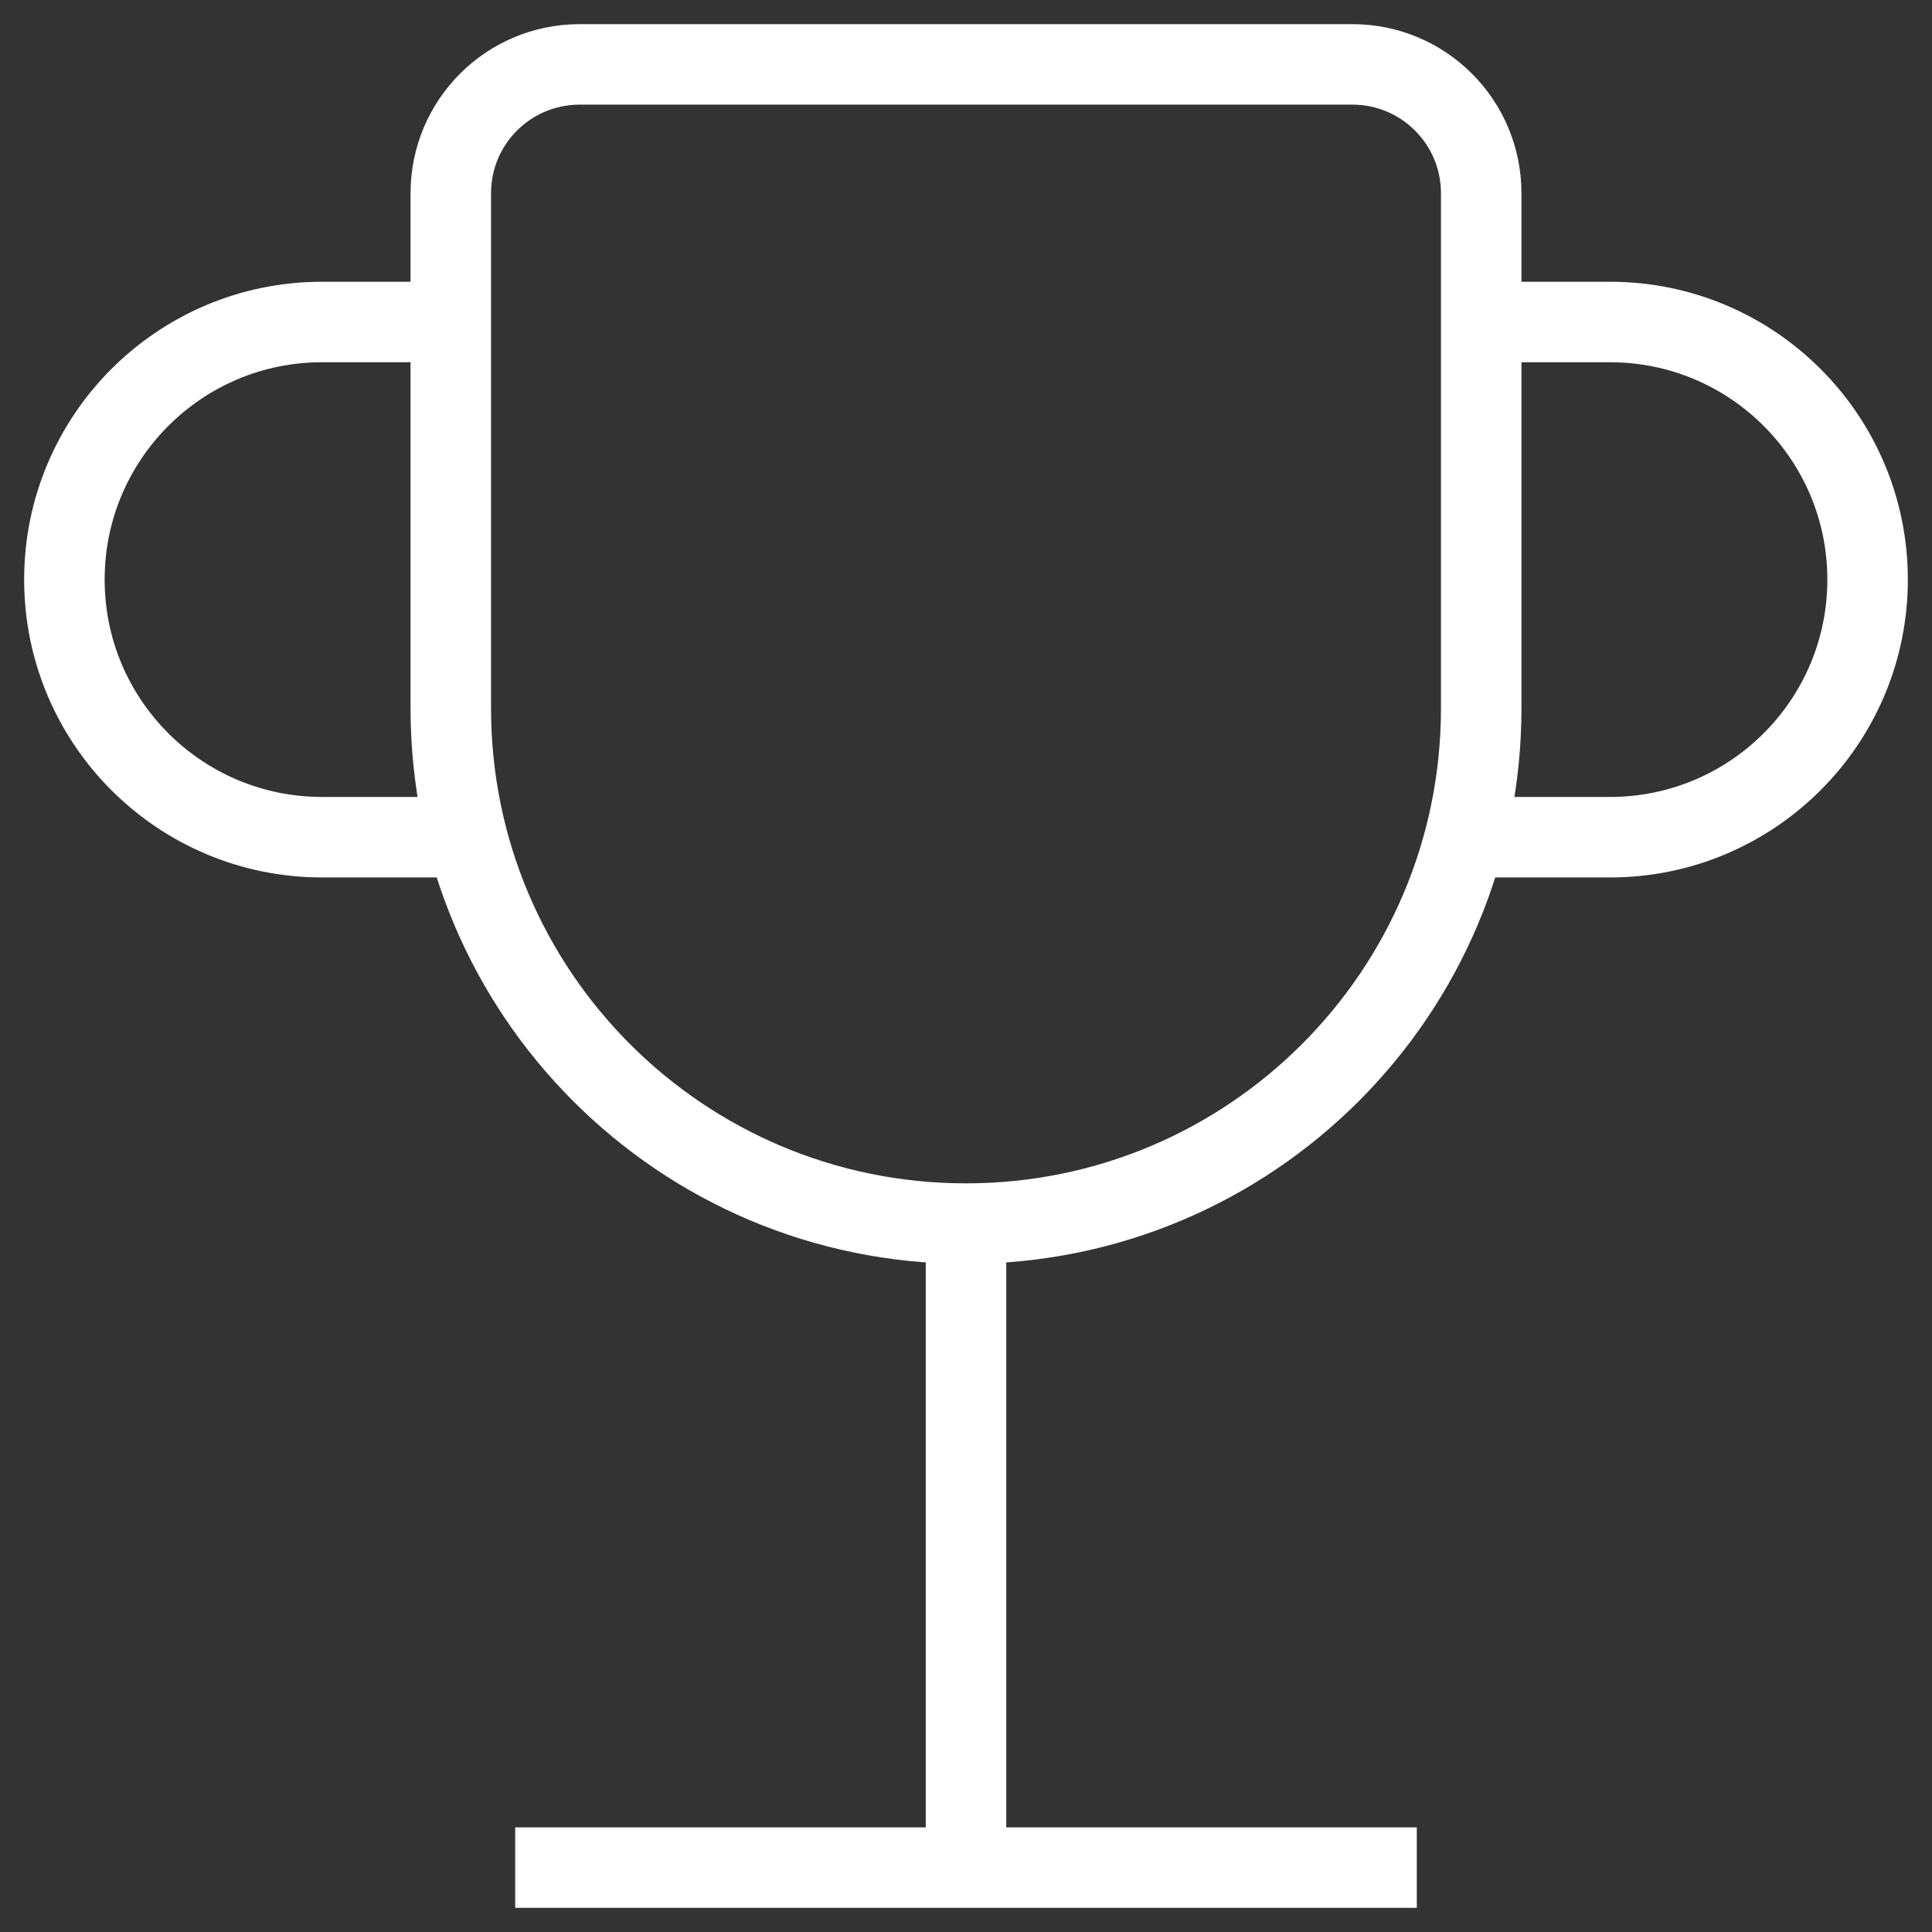
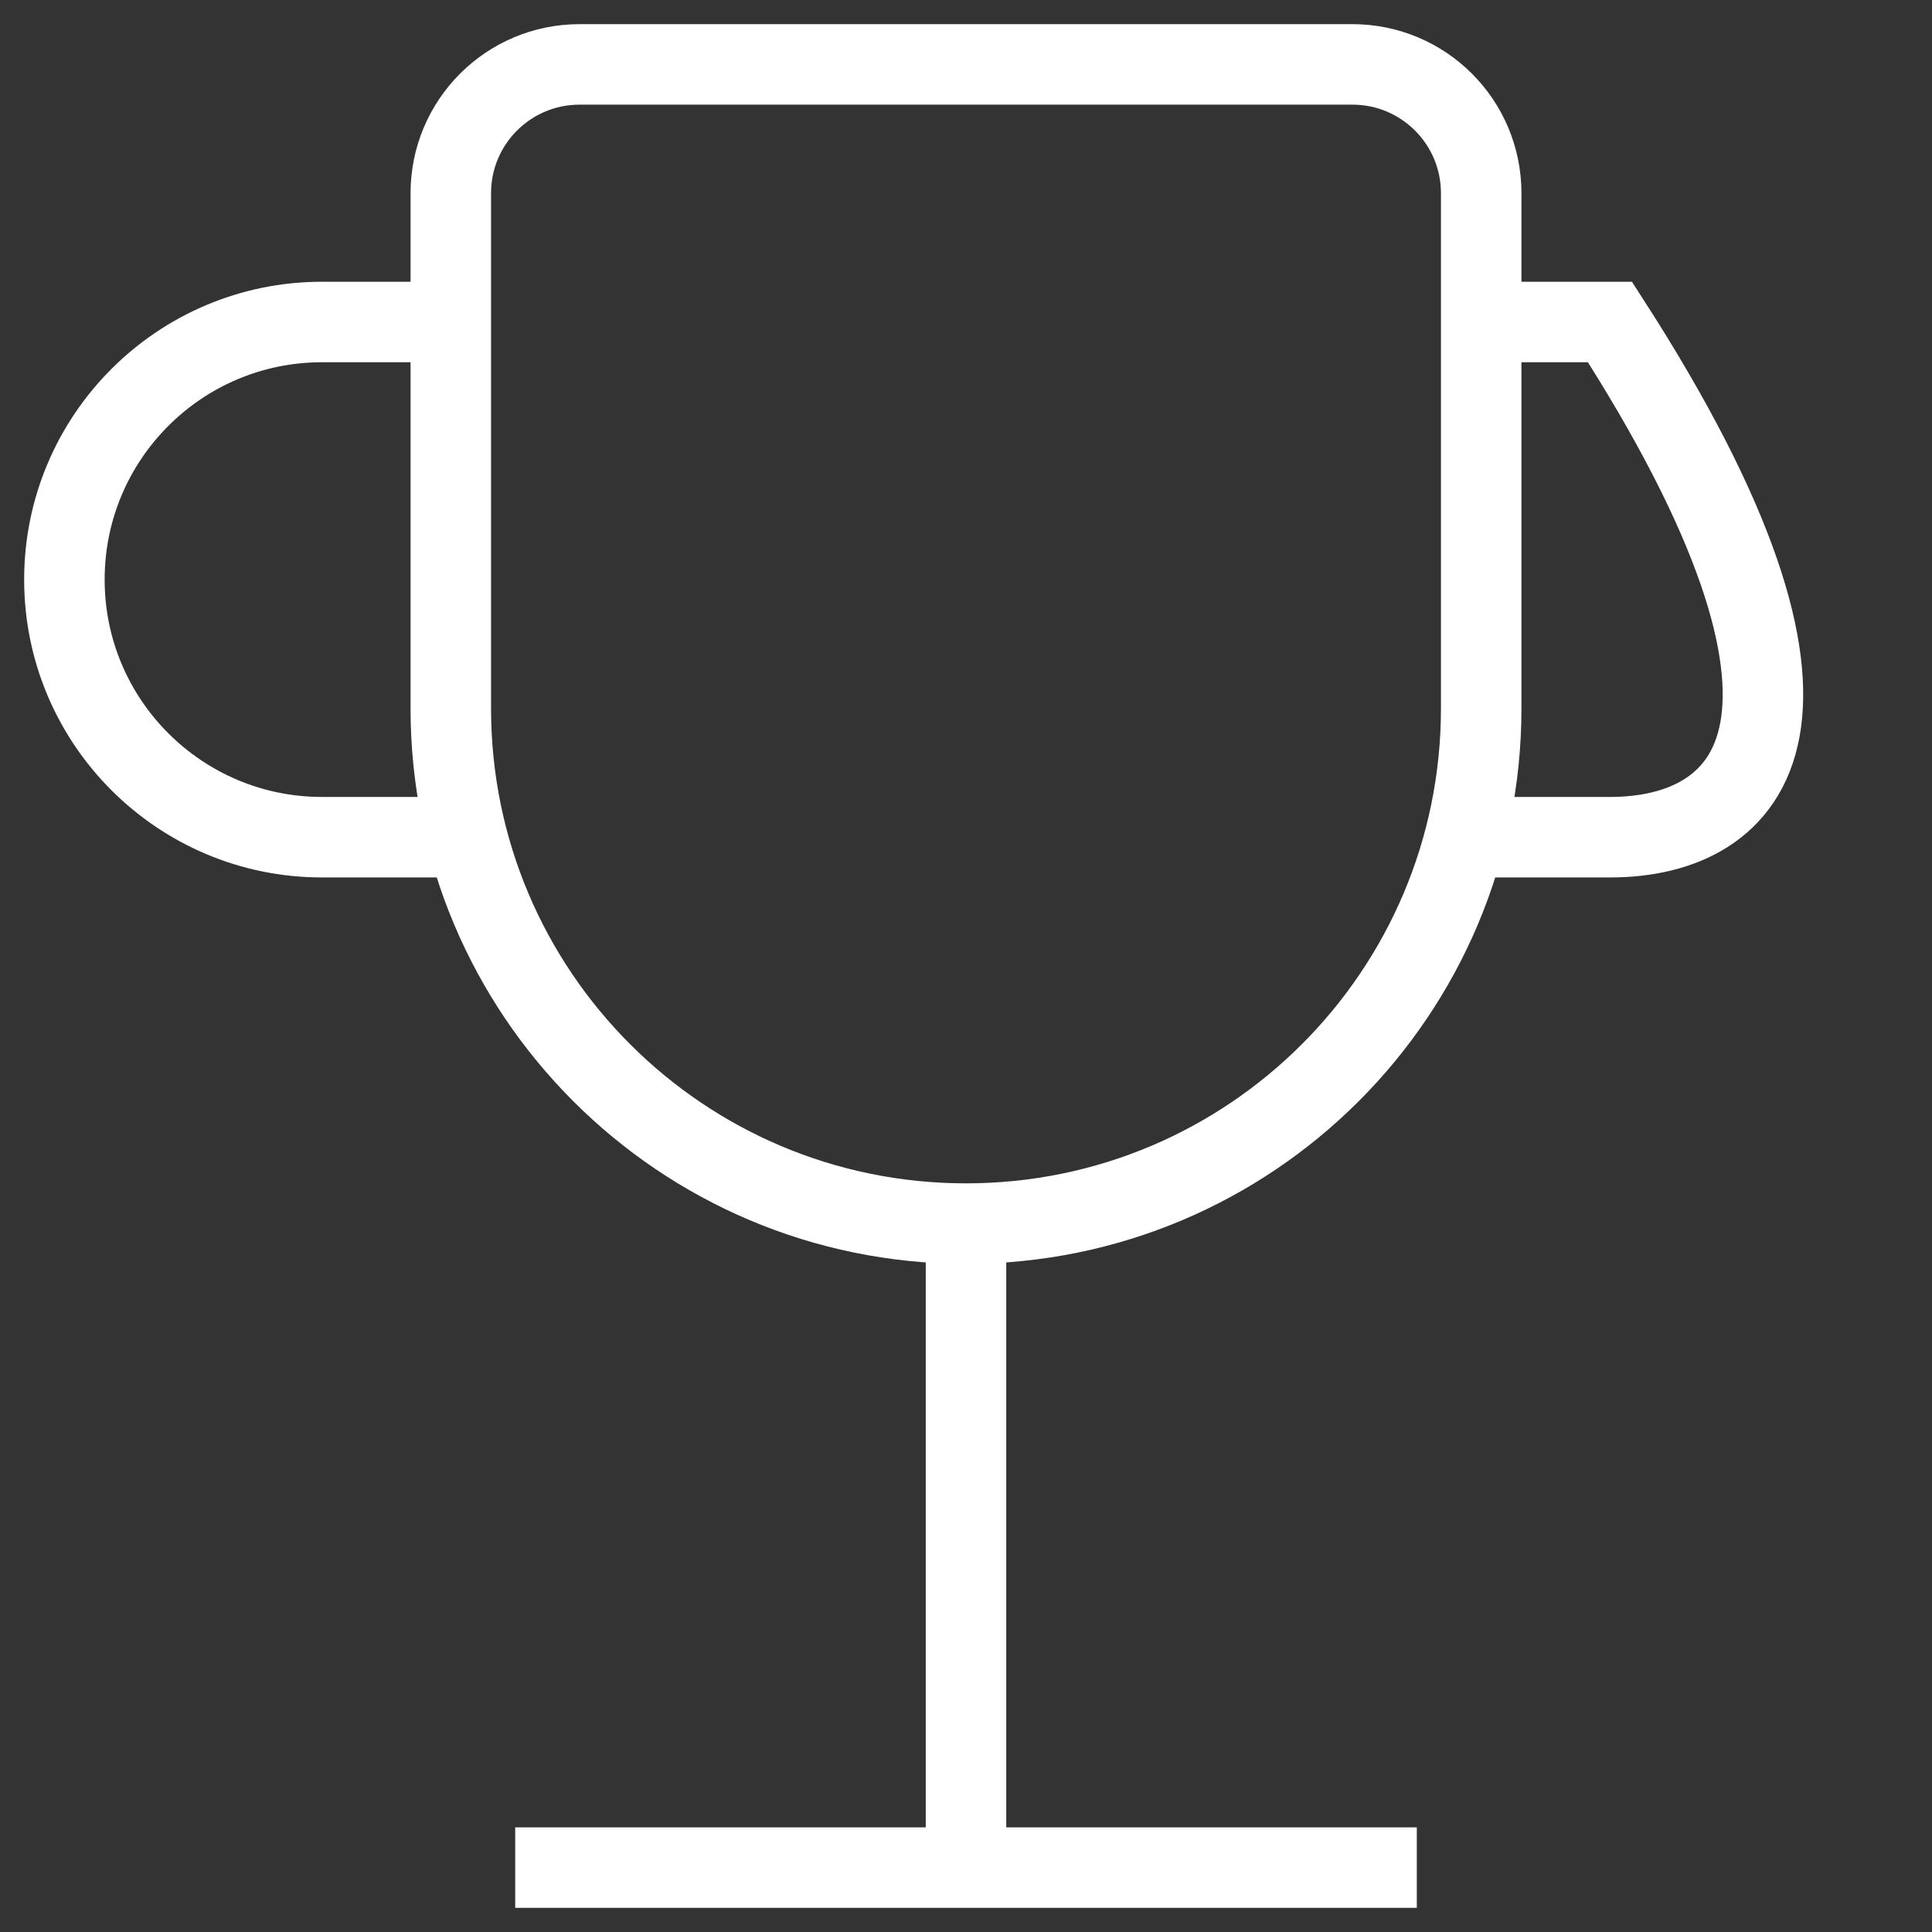
<svg xmlns="http://www.w3.org/2000/svg" width="24" height="24" viewBox="0 0 24 24" fill="none">
  <rect x="0" y="0" width="24" height="24" fill="#333333" stroke="none" />
-   <path d="M6.4 23.2H17.6M12 23.2V15.2M12 15.2C15.535 15.2 18.4 12.335 18.4 8.8V2.4C18.4 1.516 17.684 0.8 16.8 0.8H7.2C6.316 0.8 5.6 1.516 5.6 2.4V8.8C5.6 12.335 8.465 15.2 12 15.2ZM5.6 4H4C2.233 4 0.8 5.433 0.8 7.2C0.8 8.967 2.233 10.4 4 10.4H5.6M18.4 4H20C21.767 4 23.2 5.433 23.2 7.2C23.2 8.967 21.767 10.4 20 10.4H18.4" stroke="white" />
+   <path d="M6.4 23.2H17.6M12 23.2V15.2M12 15.2C15.535 15.2 18.4 12.335 18.4 8.8V2.4C18.4 1.516 17.684 0.8 16.8 0.8H7.2C6.316 0.8 5.6 1.516 5.6 2.4V8.8C5.6 12.335 8.465 15.2 12 15.2ZM5.6 4H4C2.233 4 0.8 5.433 0.8 7.2C0.8 8.967 2.233 10.4 4 10.4H5.6M18.4 4H20C23.2 8.967 21.767 10.4 20 10.4H18.4" stroke="white" />
</svg>